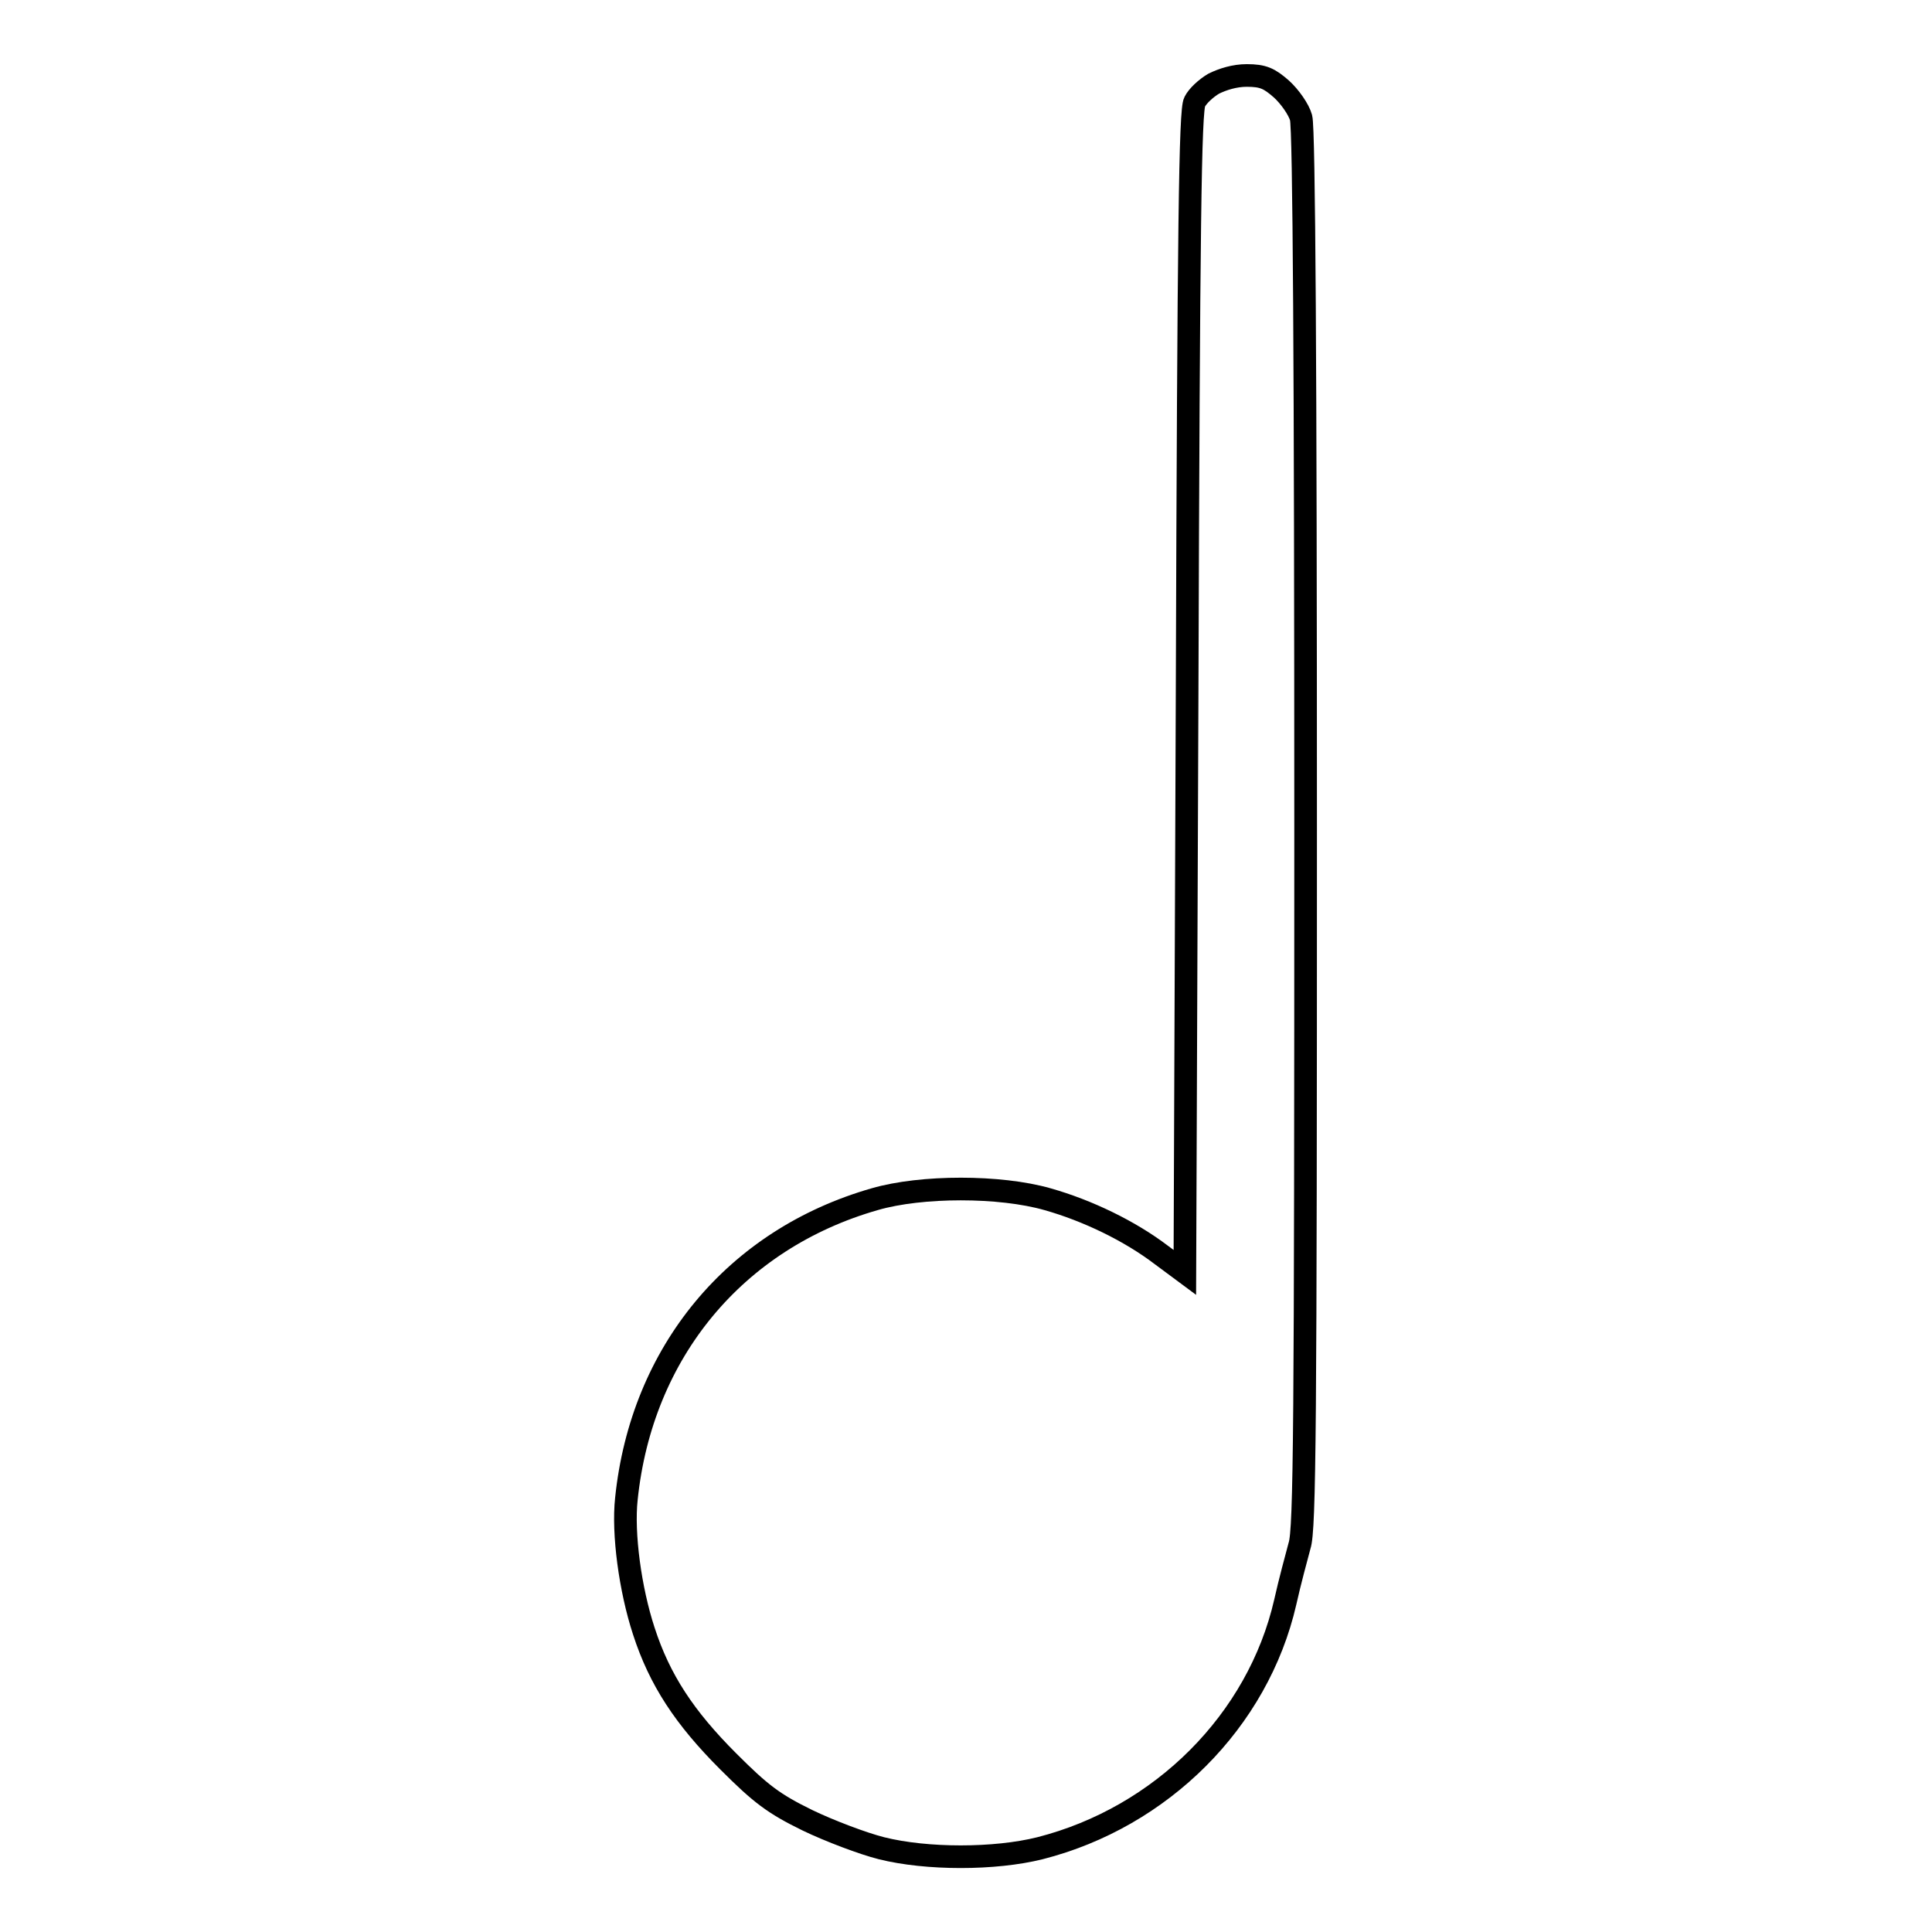
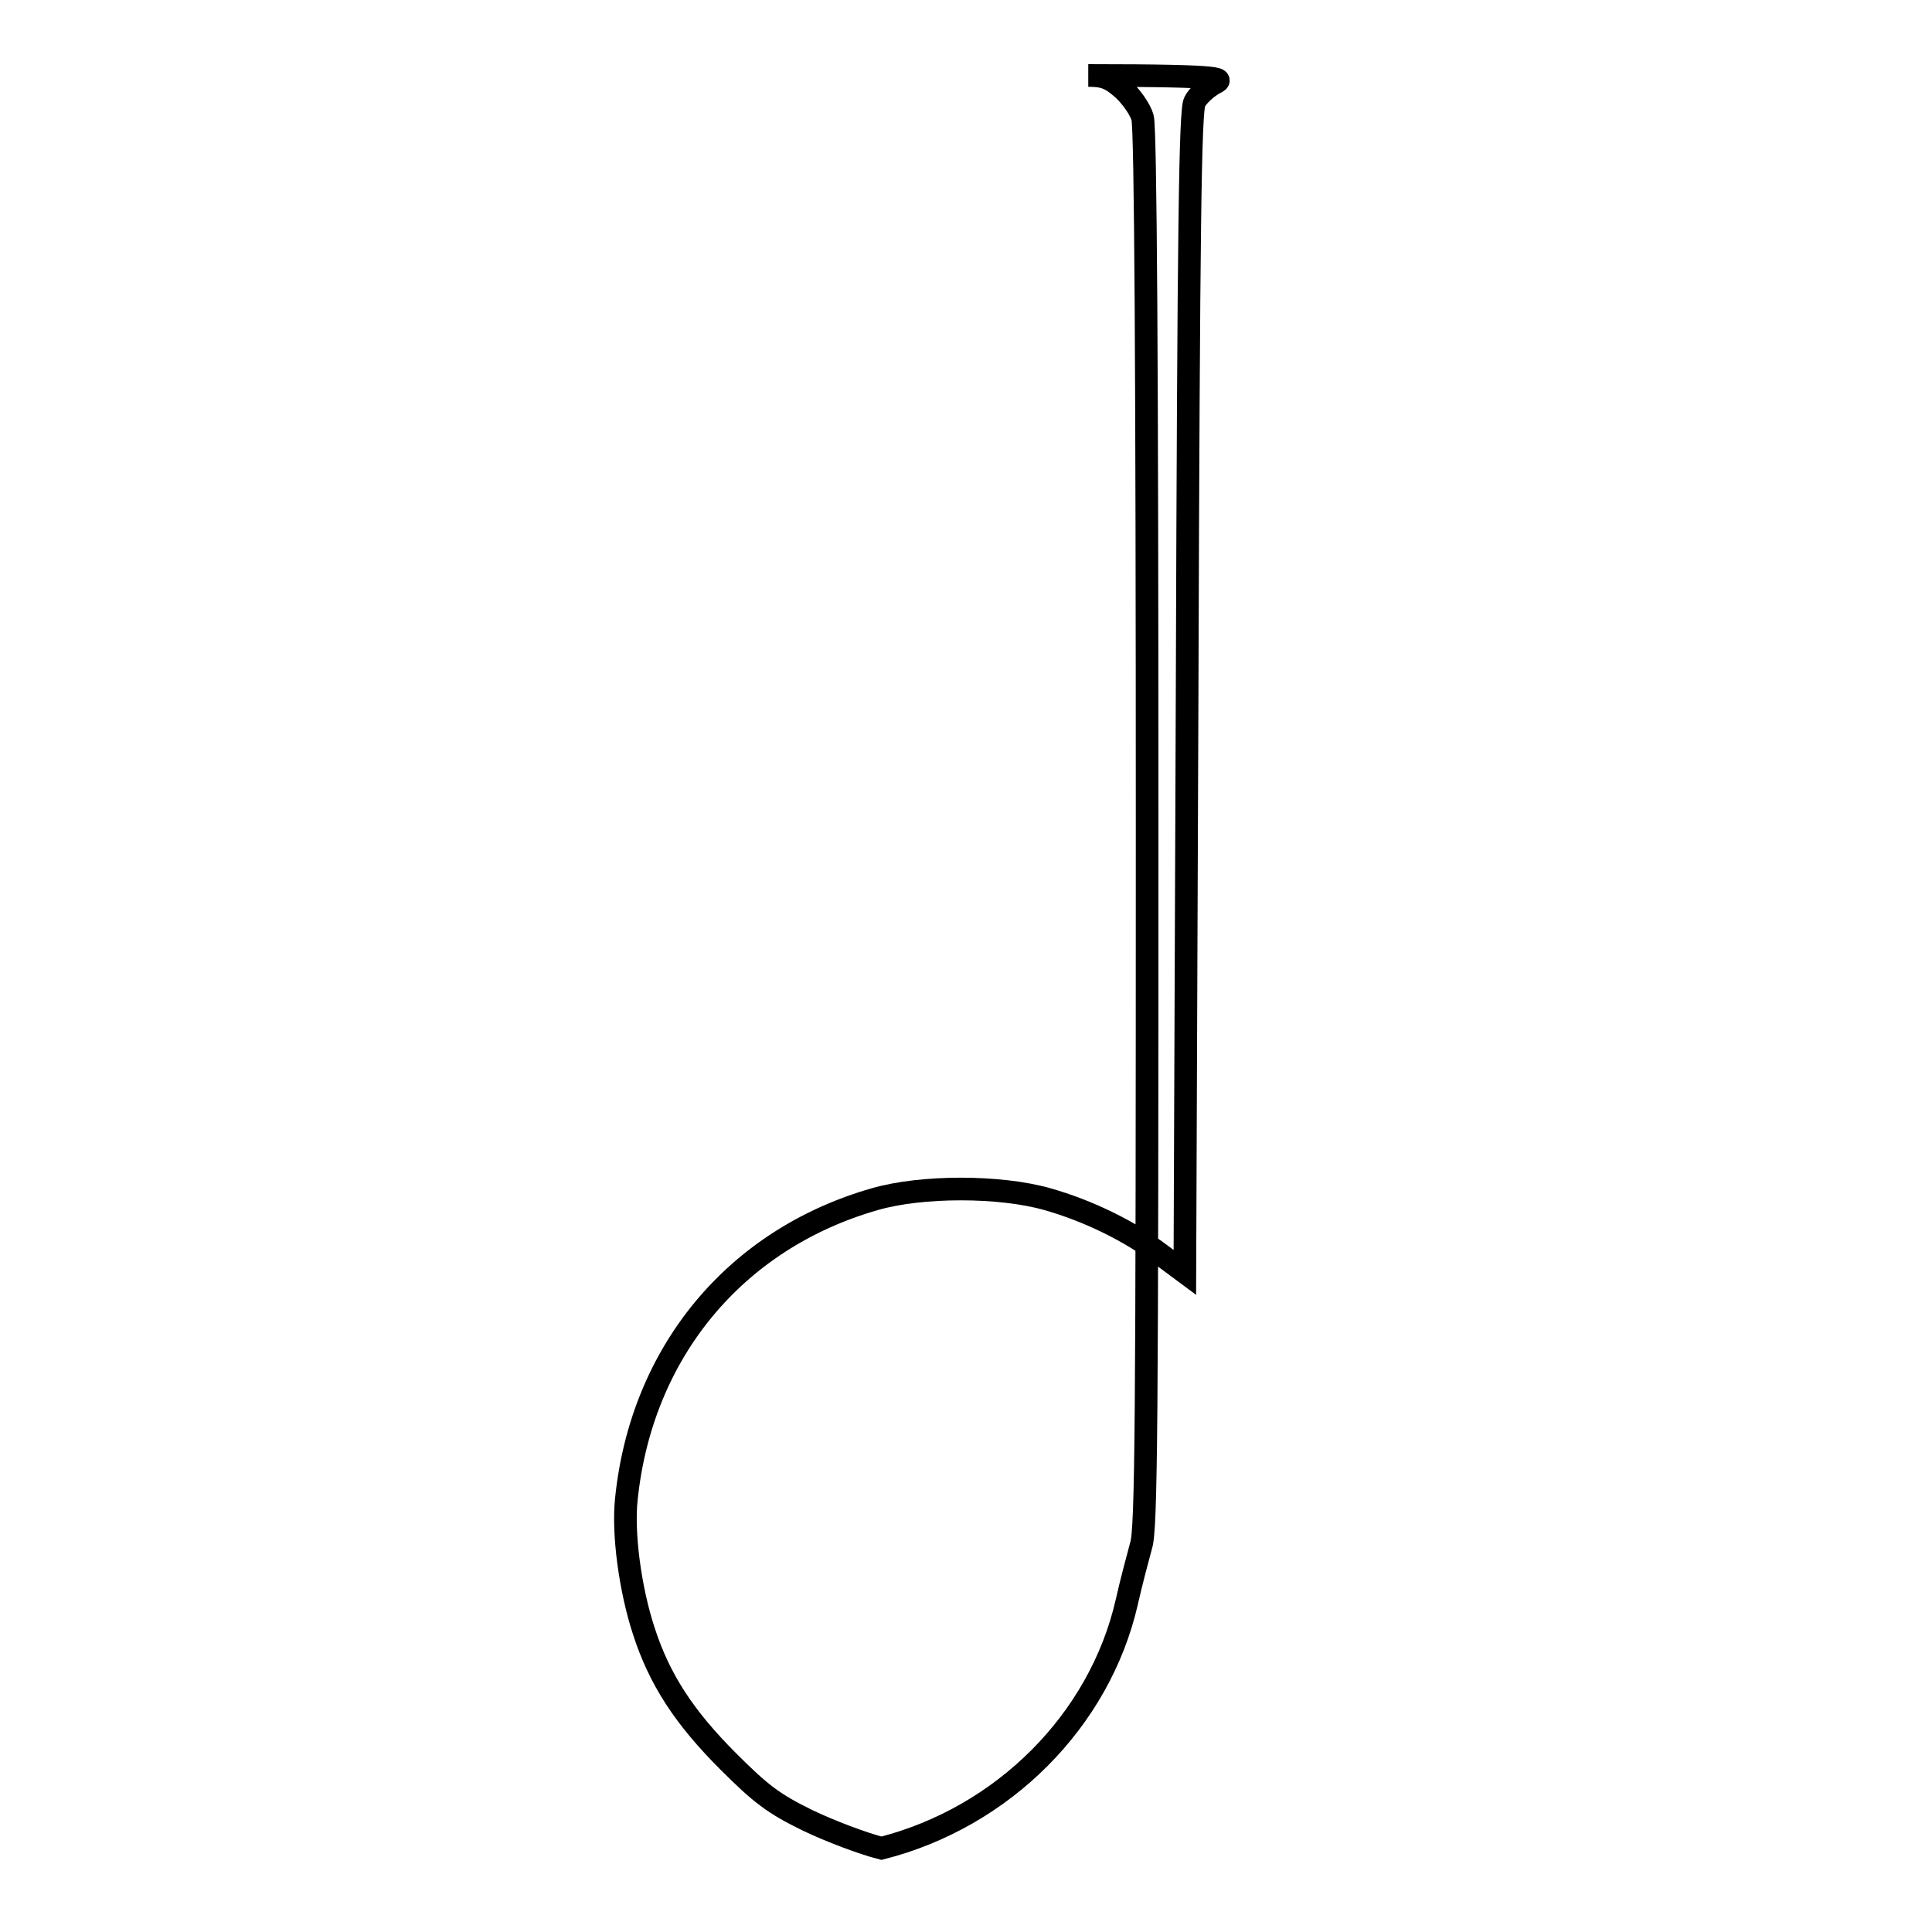
<svg xmlns="http://www.w3.org/2000/svg" version="1.1" x="0px" y="0px" viewBox="0 0 256 256" enable-background="new 0 0 256 256" xml:space="preserve">
  <g>
    <g>
      <g>
-         <path stroke-width="3" fill-opacity="0" stroke="#000000" d="M160.8,11.1c-1,0.6-2.1,1.6-2.5,2.4c-0.6,1.1-0.8,16.1-1,78.2l-0.3,76.9l-3.1-2.3c-4.2-3.2-9.8-5.9-15.1-7.4c-6.3-1.8-16.7-1.8-22.9,0C97.4,164.2,85,179.2,83,198.6c-0.5,4.6,0.5,12,2.3,17.5c2.1,6.5,5.4,11.5,11.2,17.3c4.3,4.3,6,5.6,10.5,7.8c2.9,1.4,7.4,3.1,9.8,3.7c6,1.5,15,1.5,21,0c16.1-4.1,28.9-16.9,32.5-32.6c0.6-2.7,1.5-6,1.9-7.5c0.7-2.1,0.8-16,0.8-94.8c0-60.9-0.2-93-0.6-94.4c-0.3-1.1-1.5-2.8-2.6-3.8c-1.6-1.4-2.4-1.8-4.6-1.8C163.6,10,162,10.5,160.8,11.1z" />
+         <path stroke-width="3" fill-opacity="0" stroke="#000000" d="M160.8,11.1c-1,0.6-2.1,1.6-2.5,2.4c-0.6,1.1-0.8,16.1-1,78.2l-0.3,76.9l-3.1-2.3c-4.2-3.2-9.8-5.9-15.1-7.4c-6.3-1.8-16.7-1.8-22.9,0C97.4,164.2,85,179.2,83,198.6c-0.5,4.6,0.5,12,2.3,17.5c2.1,6.5,5.4,11.5,11.2,17.3c4.3,4.3,6,5.6,10.5,7.8c2.9,1.4,7.4,3.1,9.8,3.7c16.1-4.1,28.9-16.9,32.5-32.6c0.6-2.7,1.5-6,1.9-7.5c0.7-2.1,0.8-16,0.8-94.8c0-60.9-0.2-93-0.6-94.4c-0.3-1.1-1.5-2.8-2.6-3.8c-1.6-1.4-2.4-1.8-4.6-1.8C163.6,10,162,10.5,160.8,11.1z" />
      </g>
    </g>
  </g>
</svg>